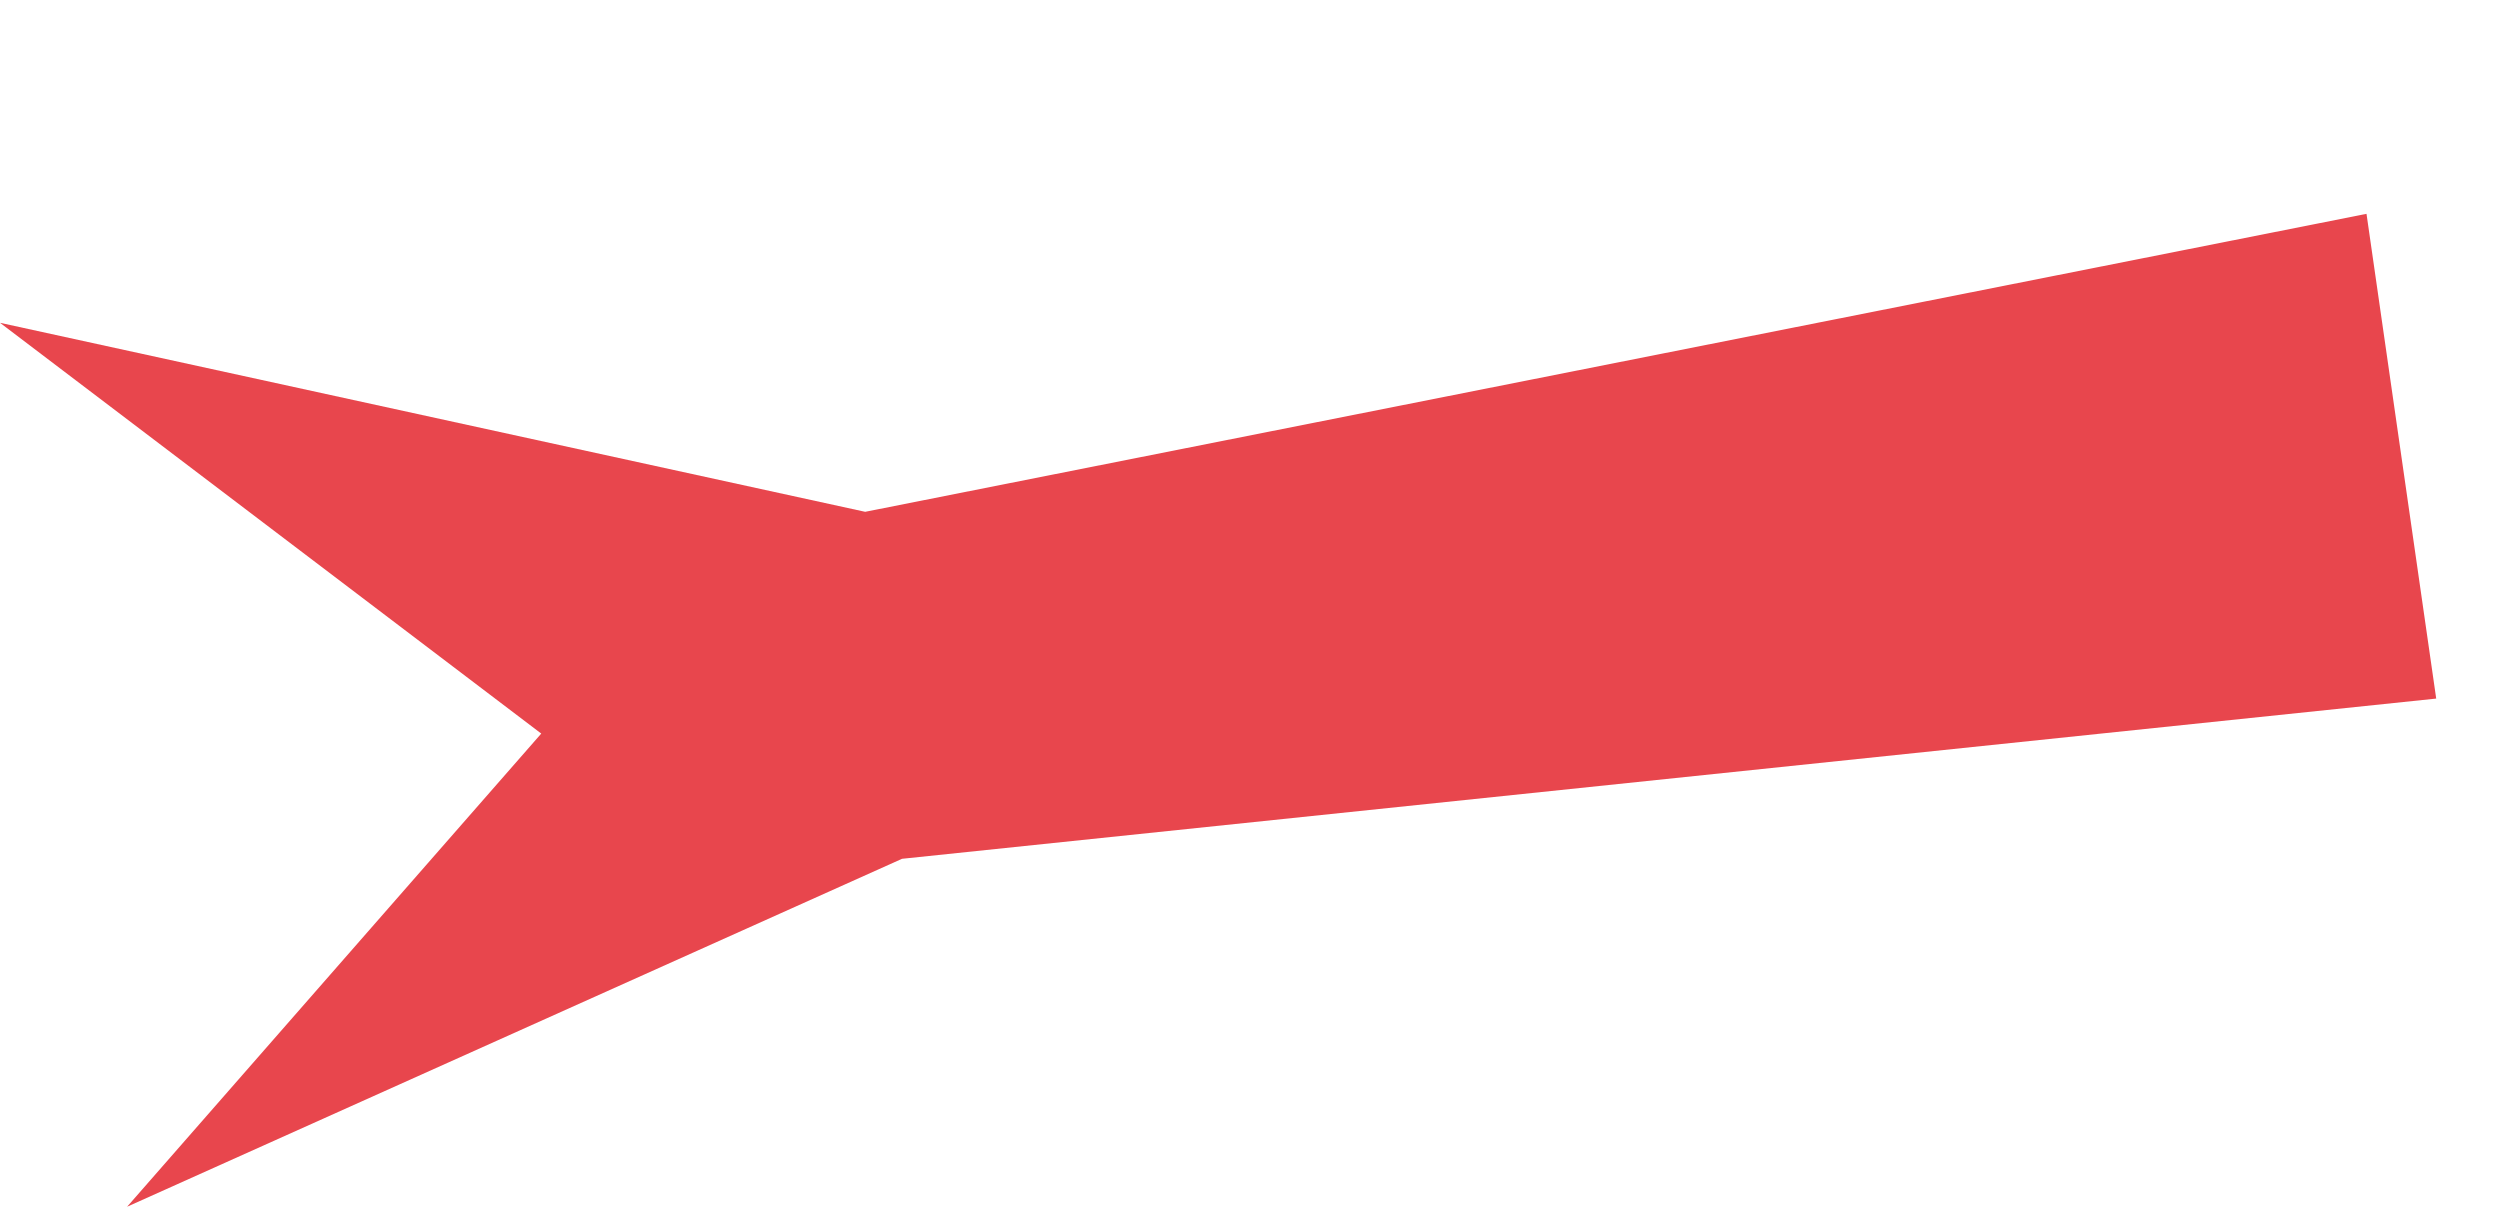
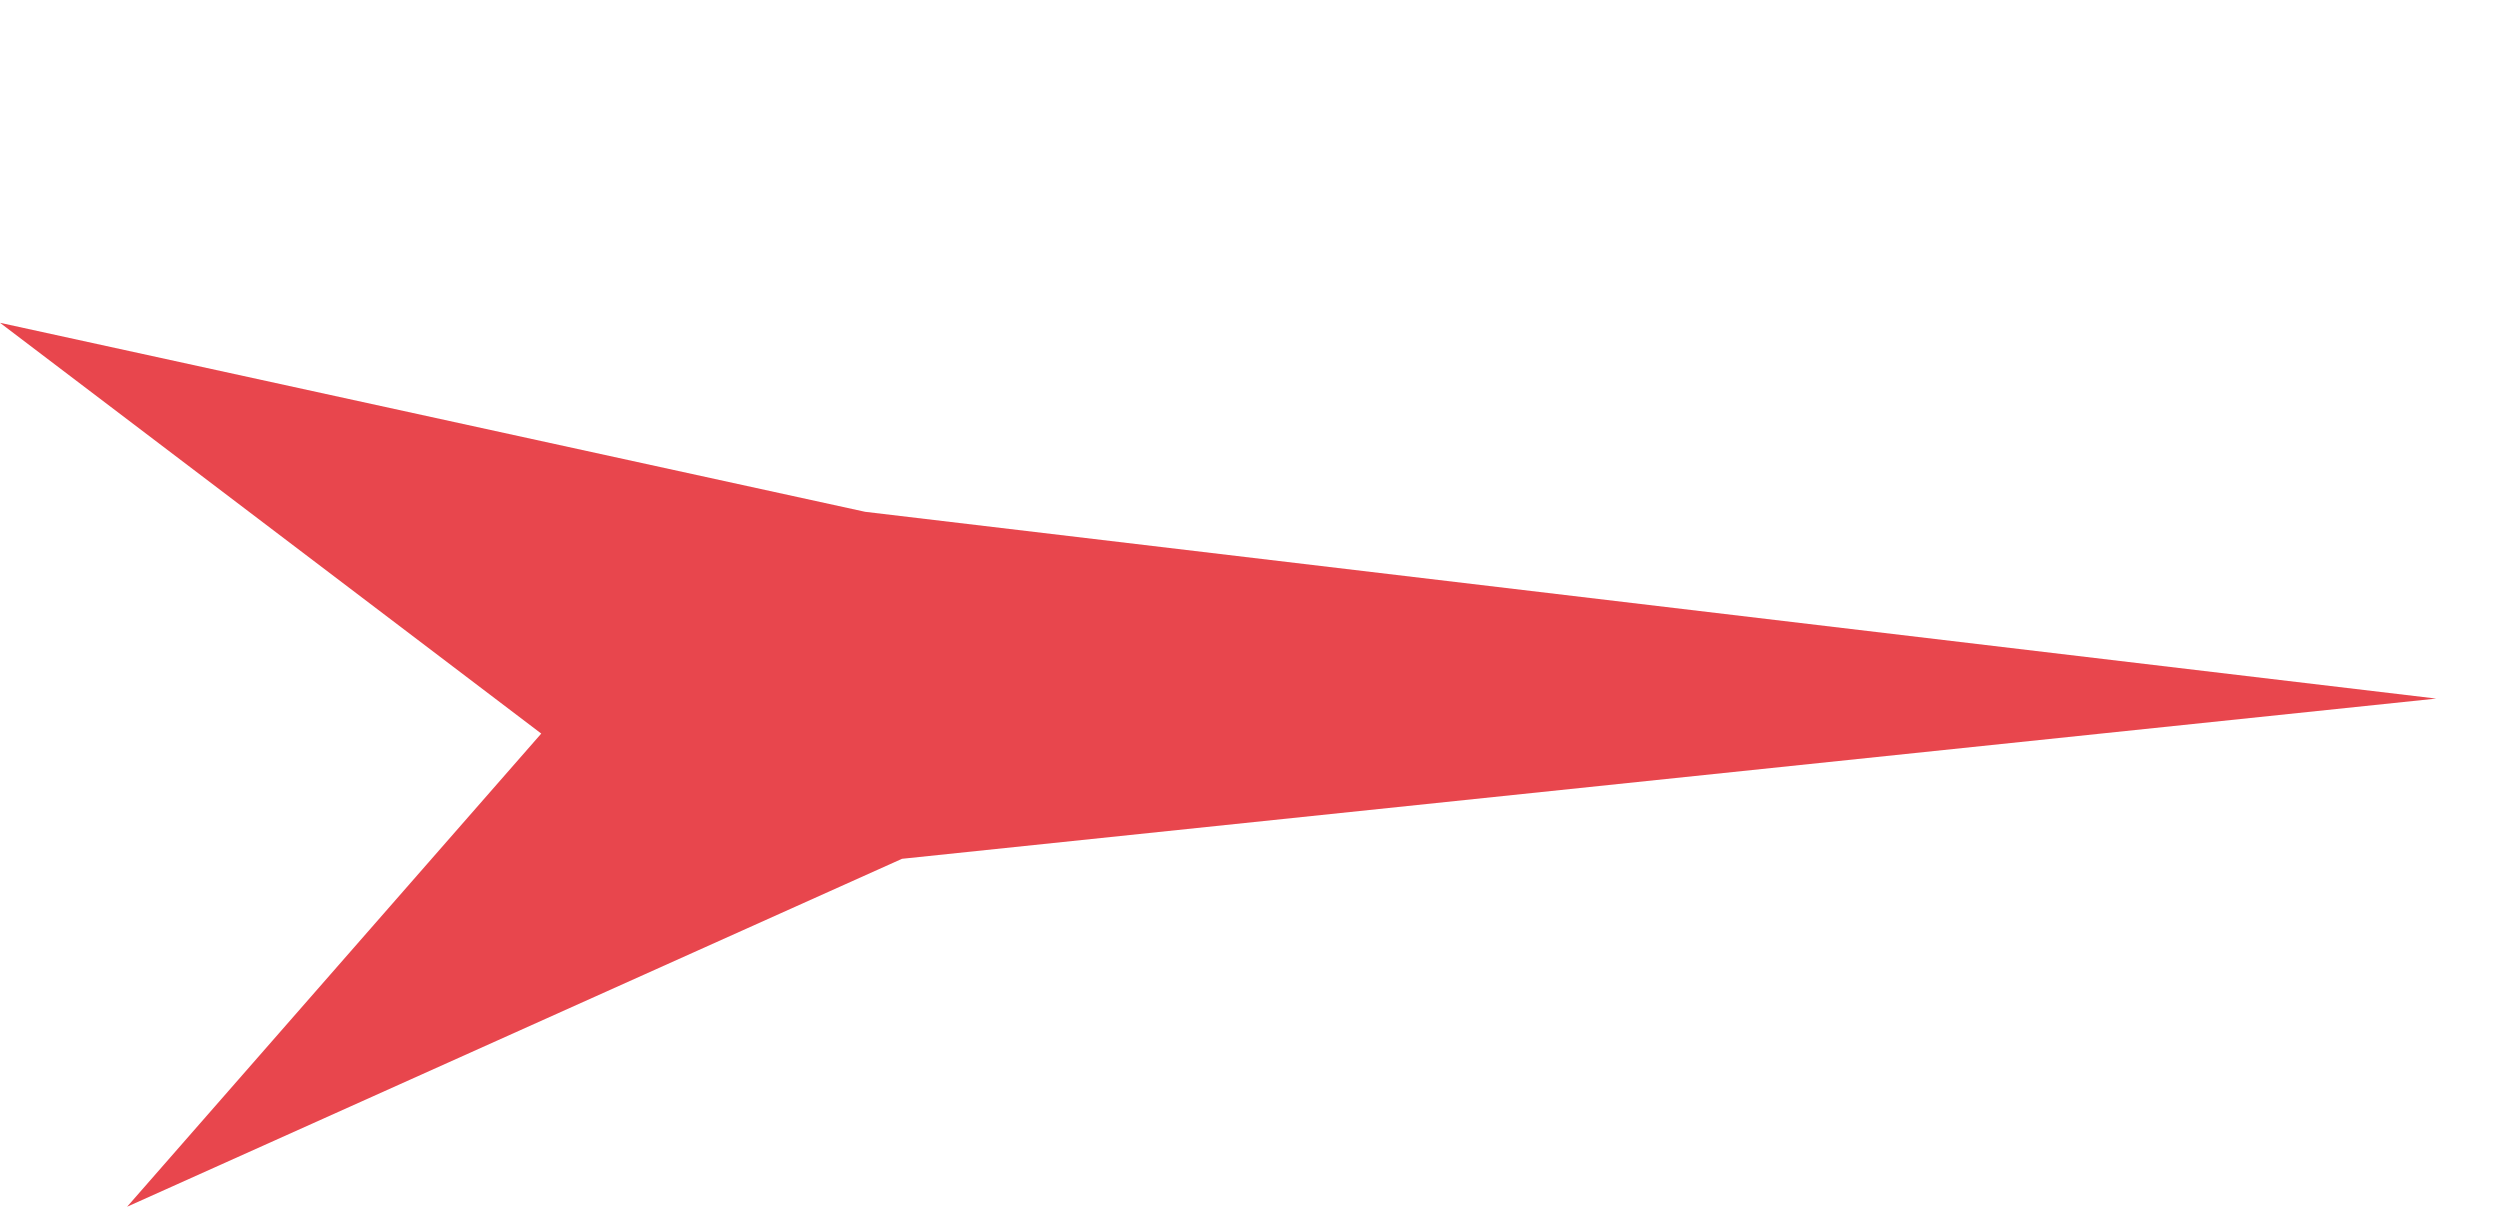
<svg xmlns="http://www.w3.org/2000/svg" width="58" height="28" viewBox="0 0 58 28" fill="none">
-   <path d="M20.072 11.874L54.903 4.961L56.52 16.207L20.927 19.924L2.949 27.996L12.557 17.019L8.40367e-05 7.489L20.072 11.874Z" fill="#E8464D" />
+   <path d="M20.072 11.874L56.52 16.207L20.927 19.924L2.949 27.996L12.557 17.019L8.40367e-05 7.489L20.072 11.874Z" fill="#E8464D" />
</svg>